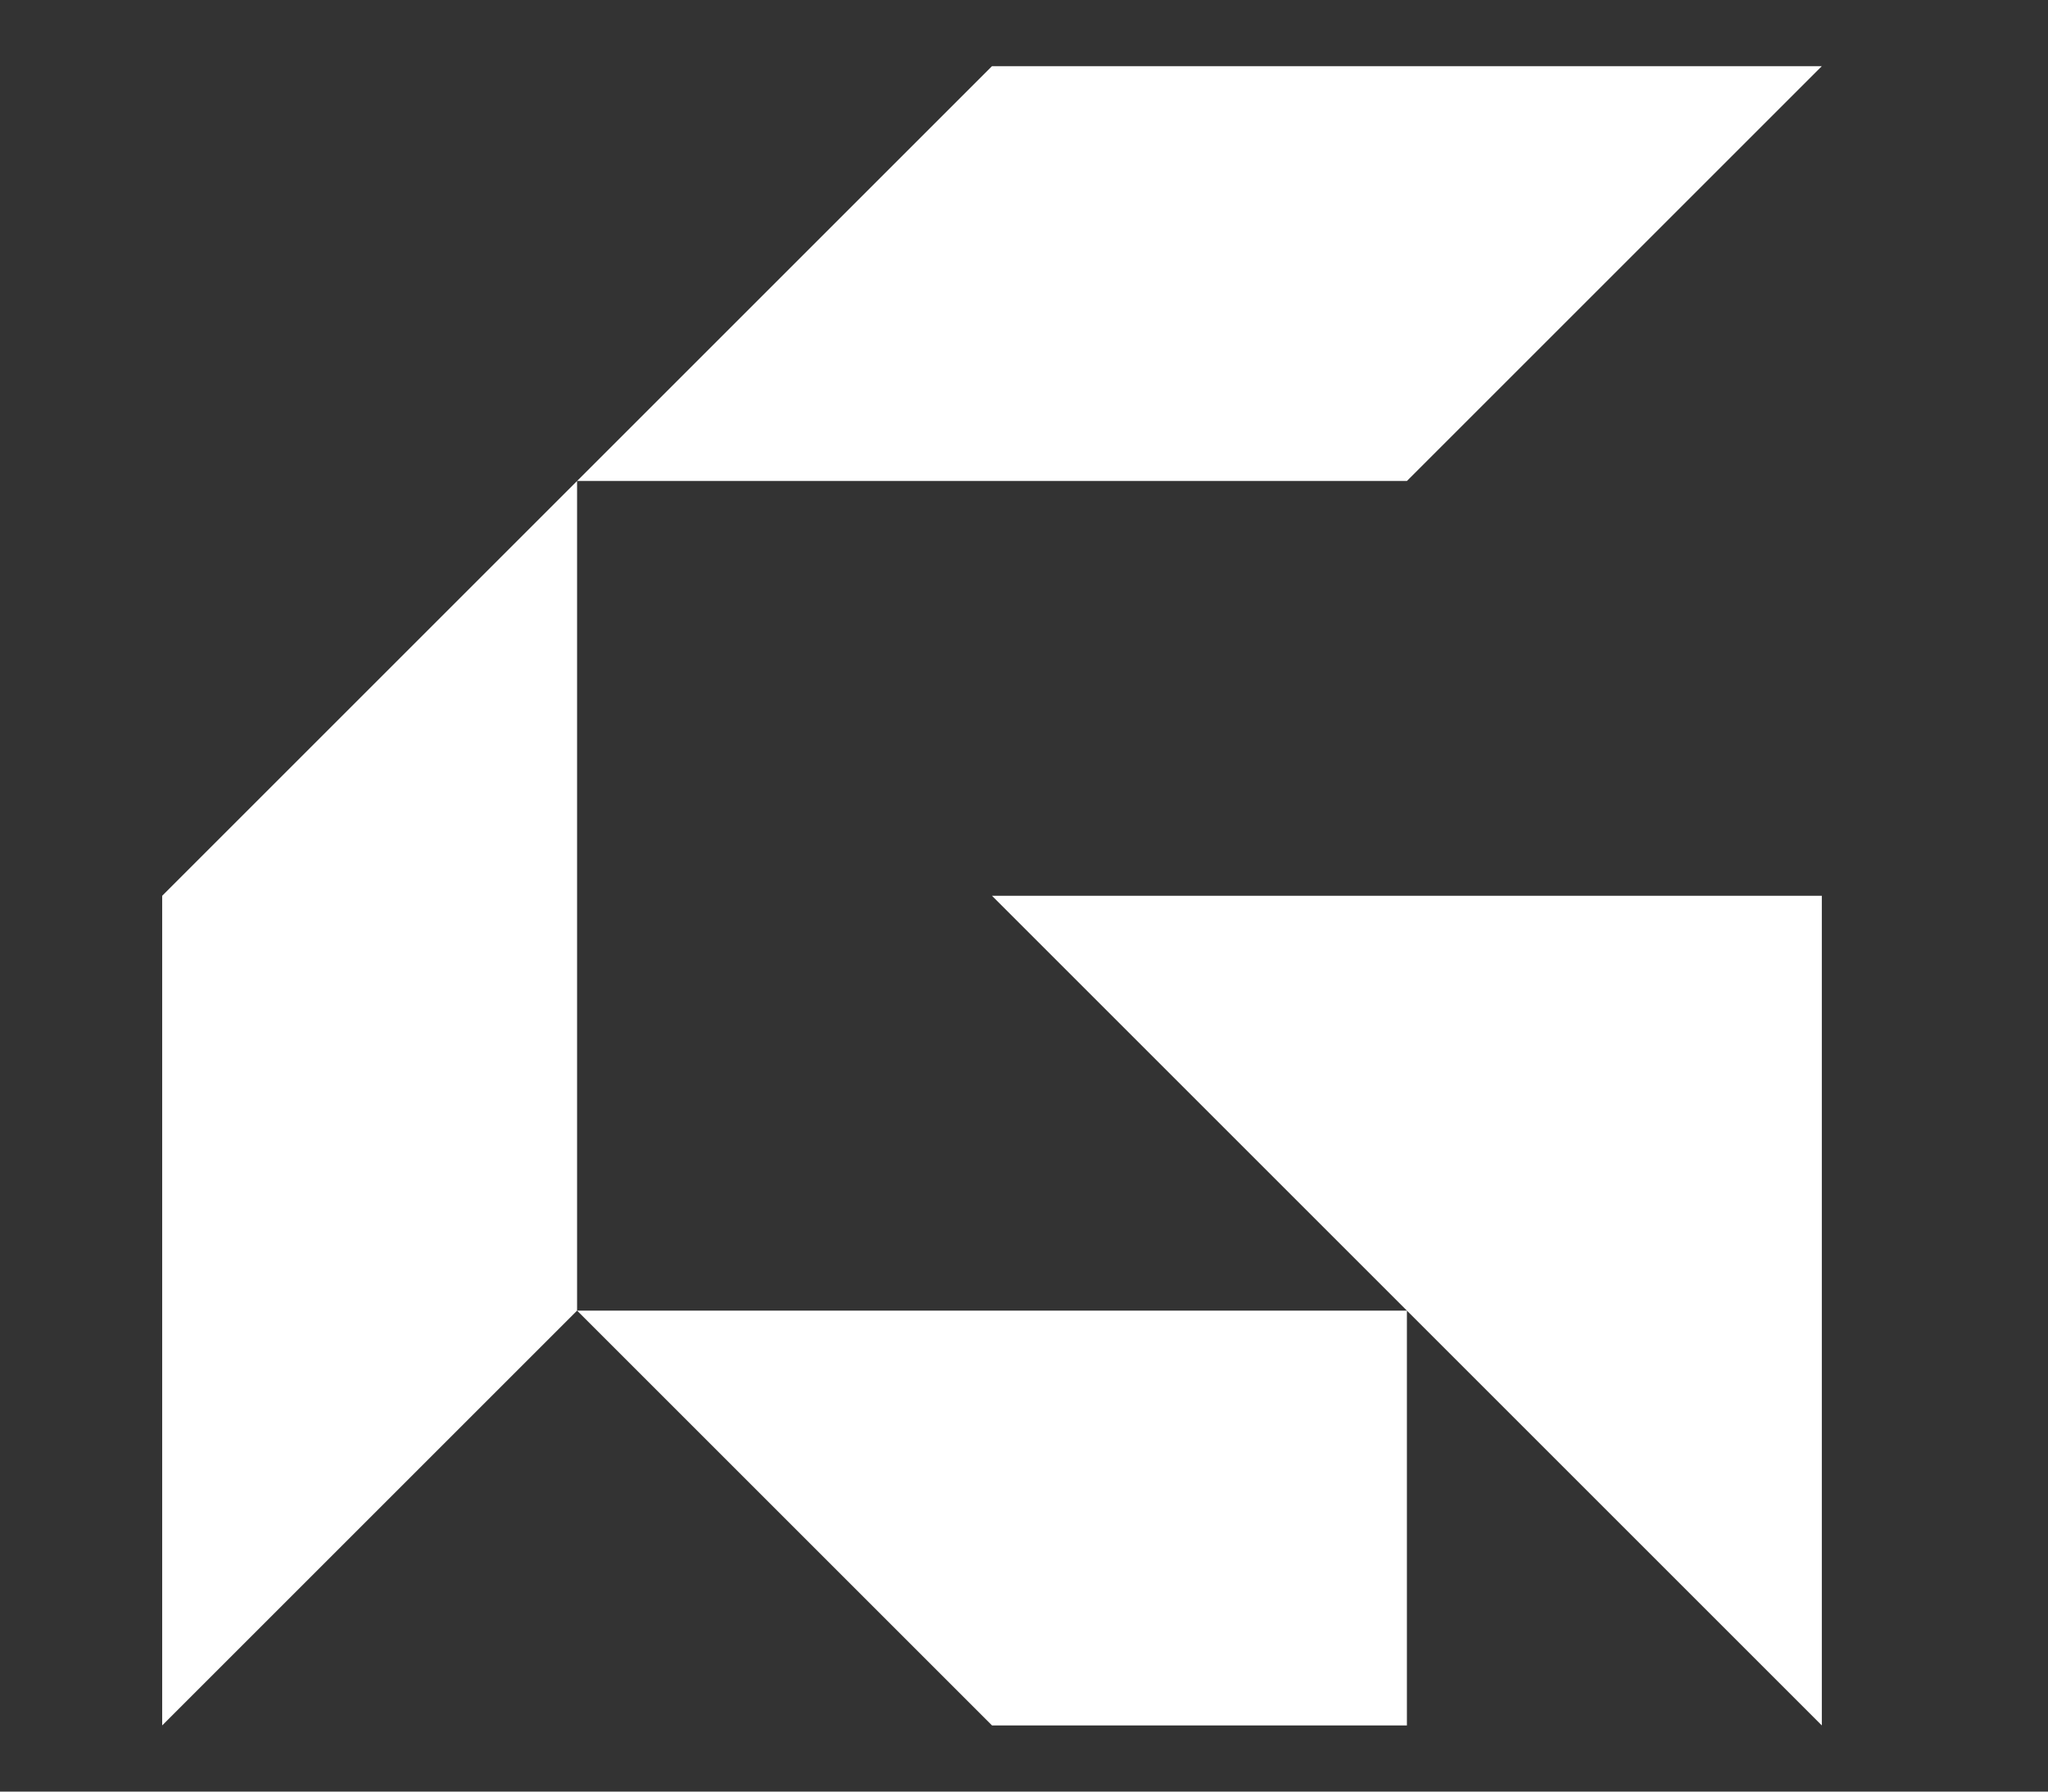
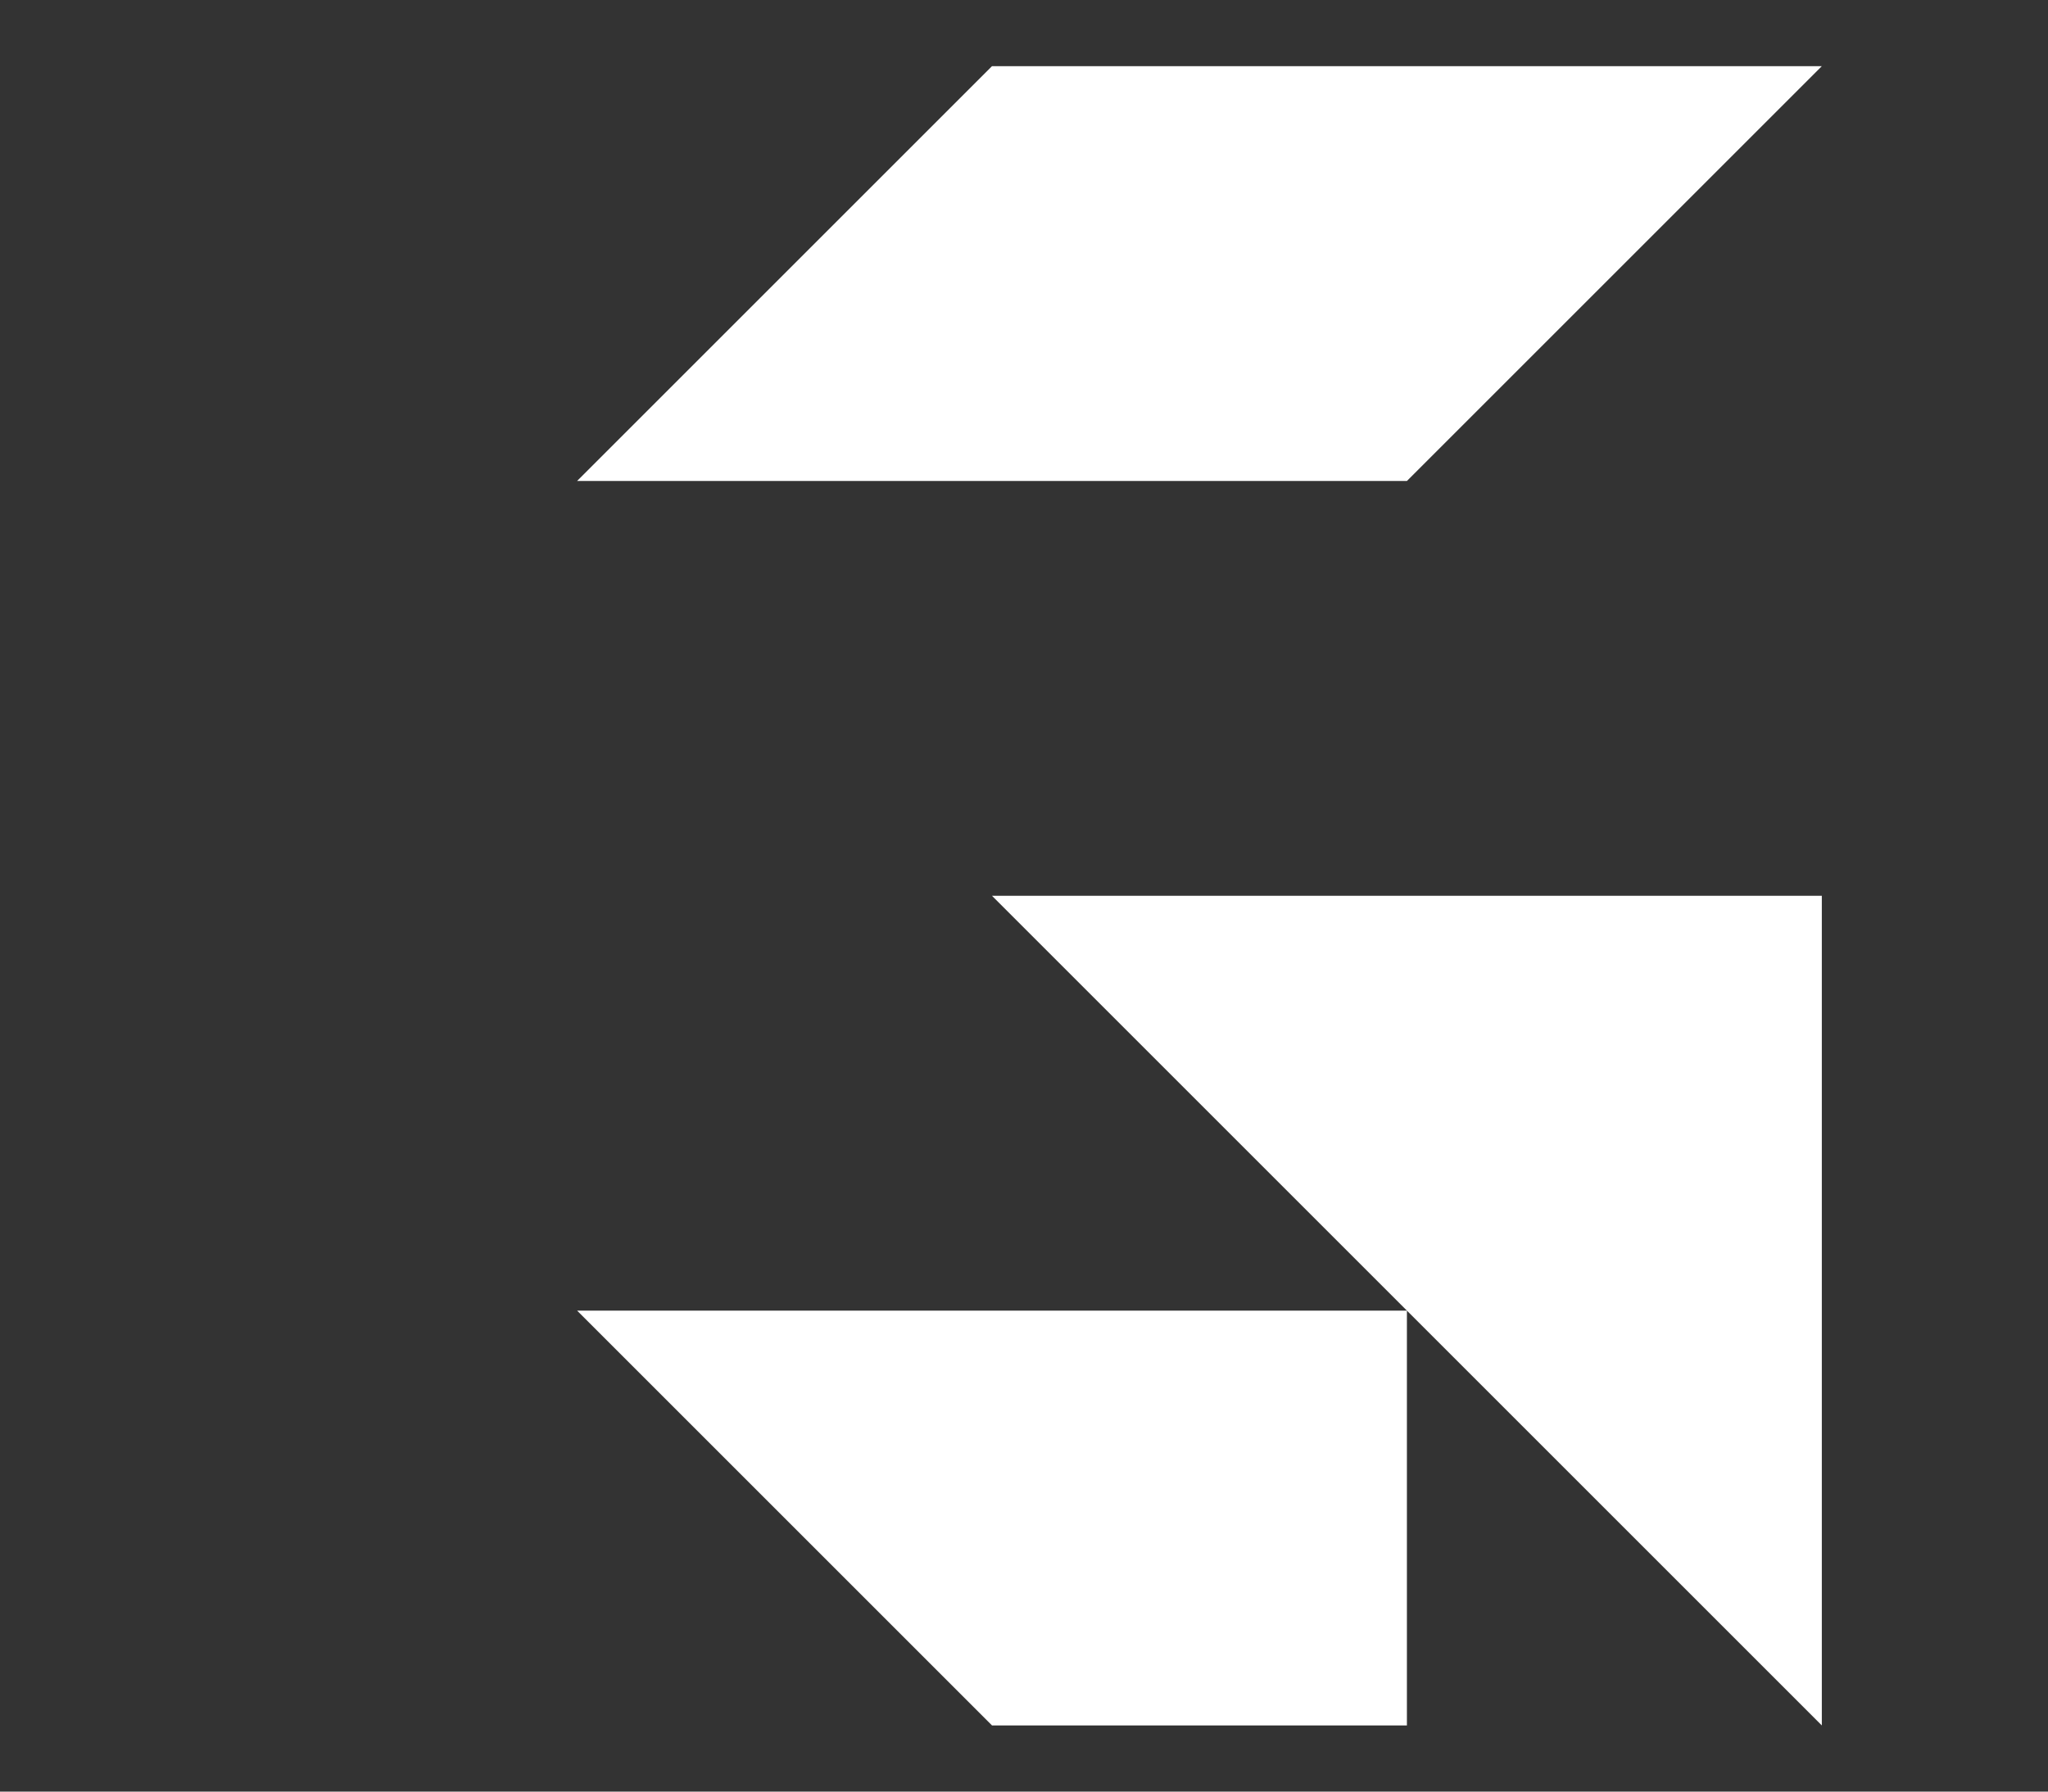
<svg xmlns="http://www.w3.org/2000/svg" id="Layer_1" data-name="Layer 1" viewBox="385 400 320 280">
  <rect x="385" y="400" width="320" height="280" fill="#333333" stroke="none" />
  <defs>
    <style>
      .cls-1 {
        fill: #ffffffff;
      }
    </style>
  </defs>
  <path class="cls-1" d="M669.66,540h-129.66c21.61,21.61,43.22,43.22,64.83,64.83h-129.66c21.61,21.61,43.22,43.22,64.83,64.83h0s64.83,0,64.83,0v-64.83c21.61,21.61,43.22,43.22,64.83,64.83v-64.83h0v-64.83Z" />
-   <path class="cls-1" d="M475.17,475.17c-21.61,21.61-43.22,43.22-64.83,64.83v129.66c21.61-21.61,43.22-43.22,64.83-64.83v-129.66Z" />
  <path class="cls-1" d="M604.83,475.17h0c21.61-21.61,43.22-43.22,64.83-64.83h-129.66c-21.61,21.61-43.22,43.22-64.83,64.83h129.66Z" />
</svg>